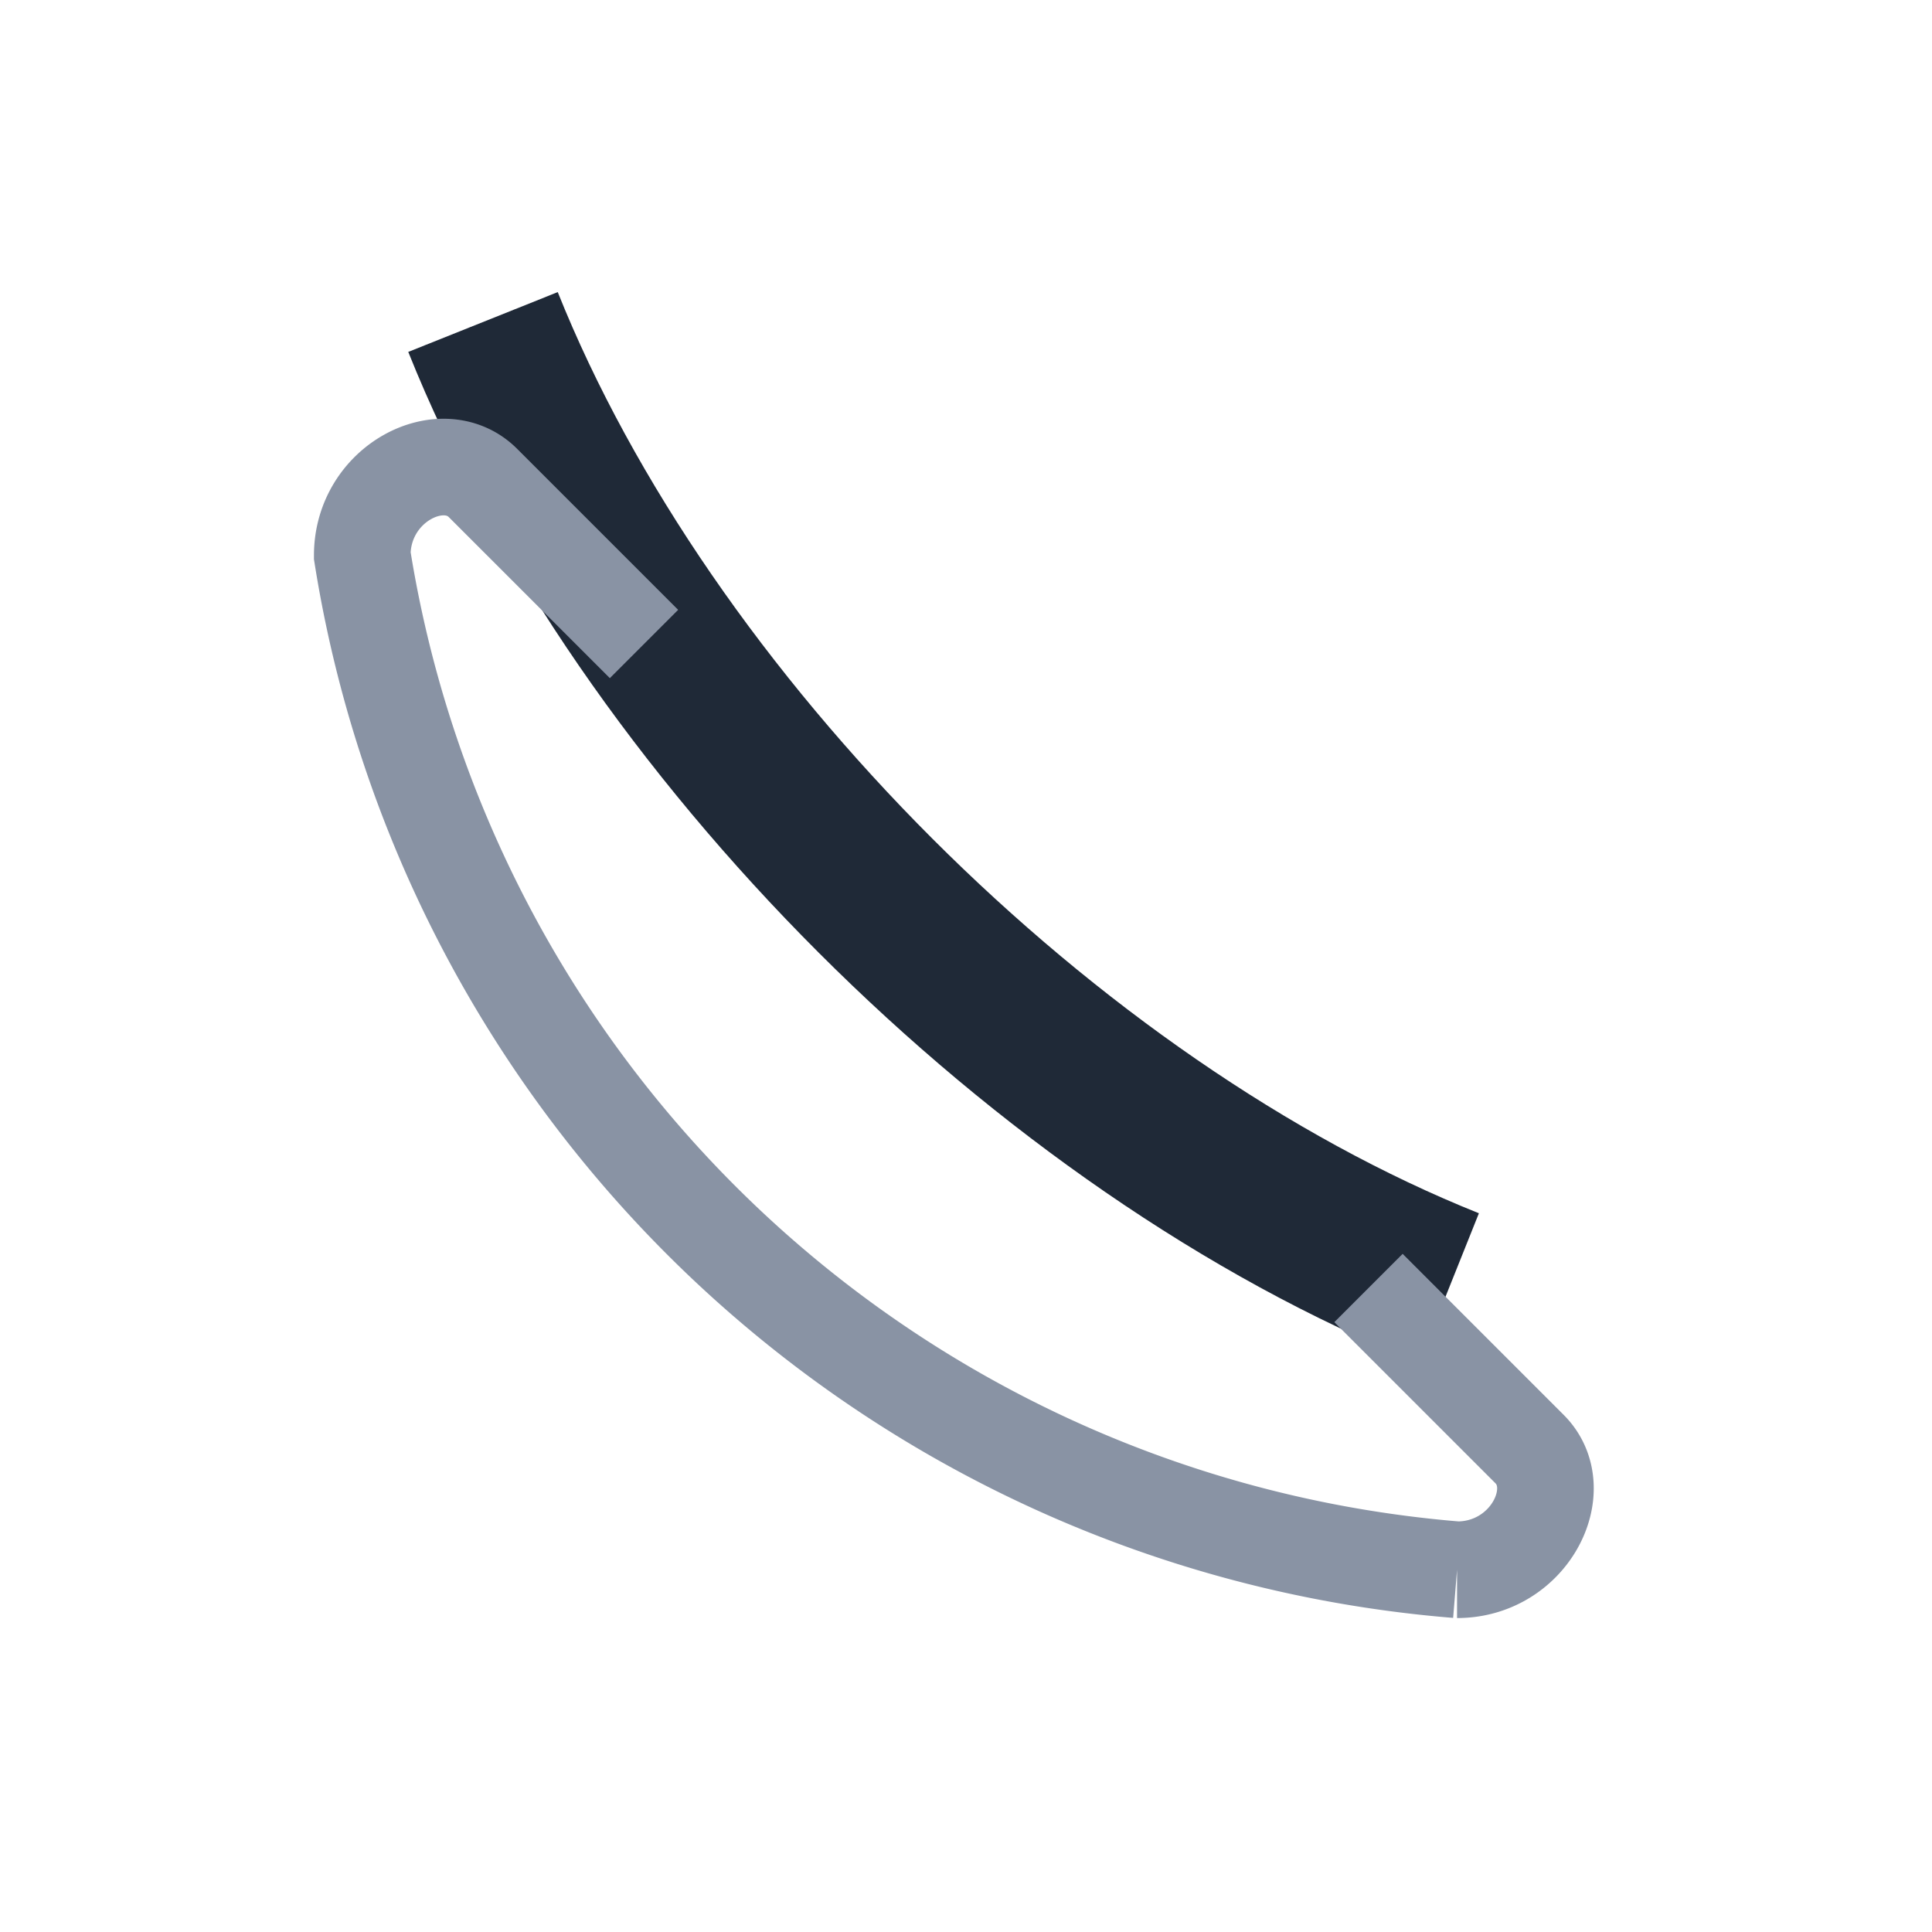
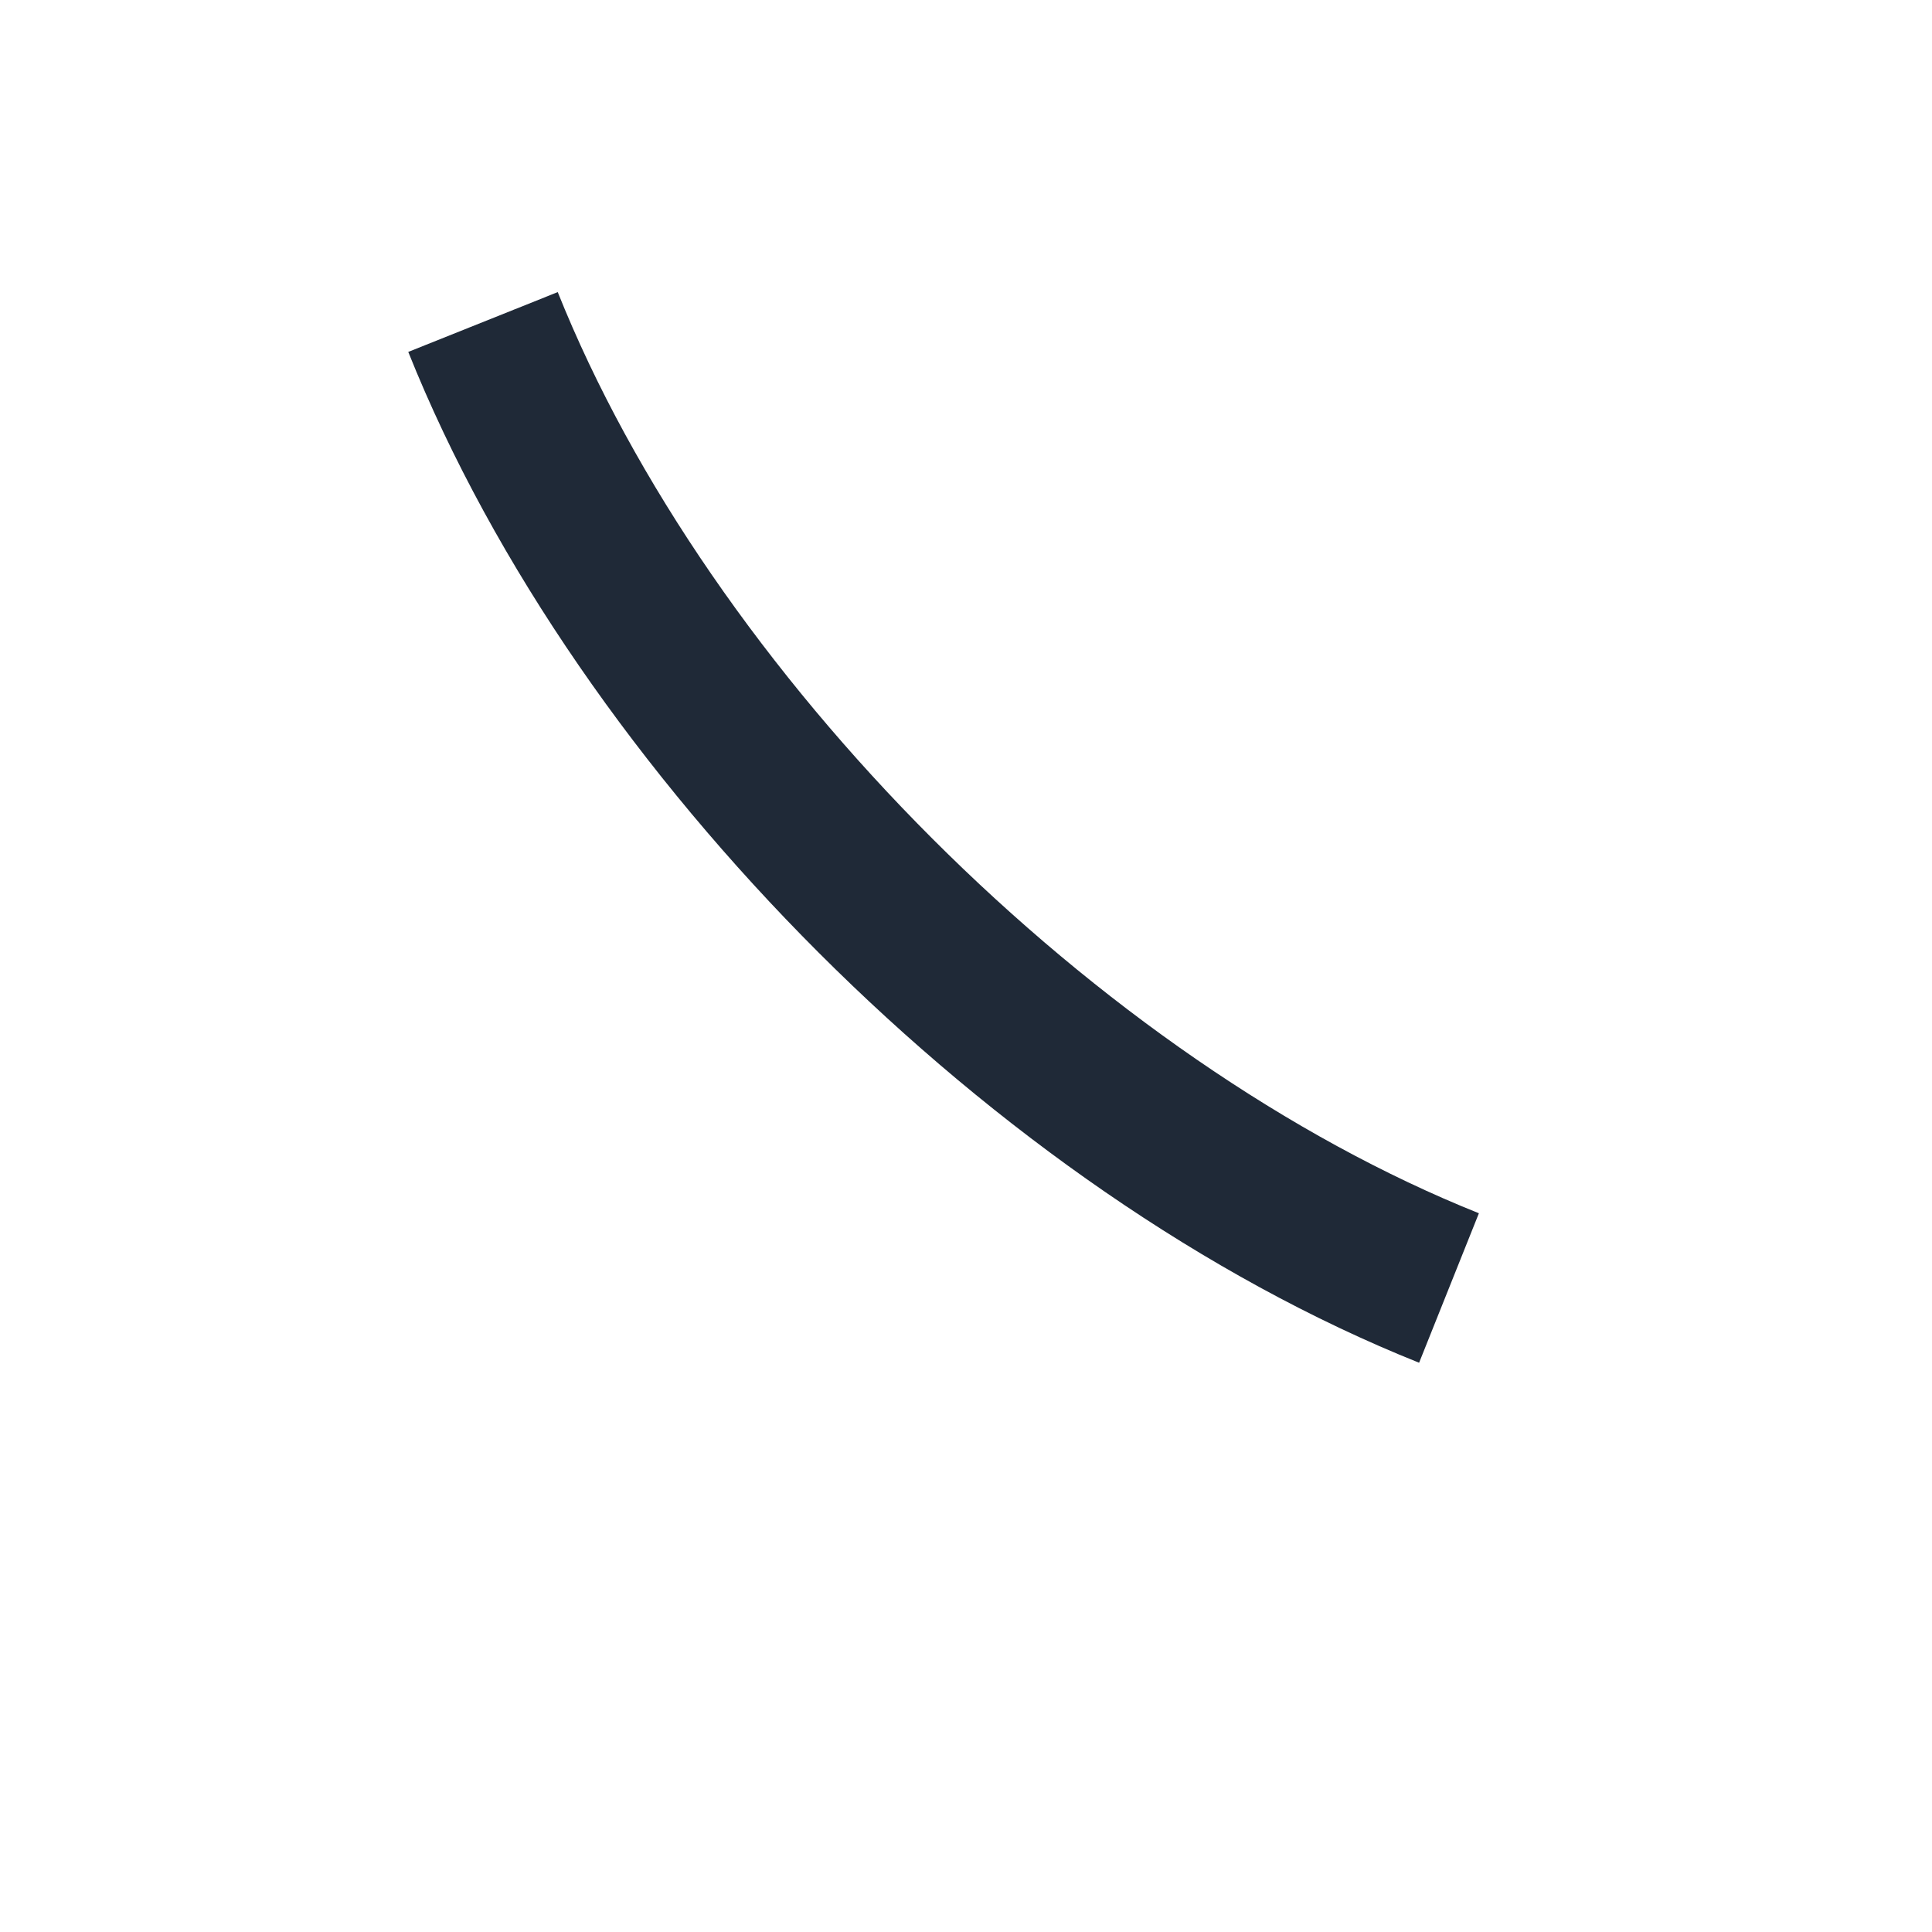
<svg xmlns="http://www.w3.org/2000/svg" width="24" height="24" viewBox="0 0 24 24">
  <path d="M6 4c2 5 7 10 12 12" stroke="#1F2937" stroke-width="2" fill="none" />
-   <path d="M17 16l2 2c.5.5 0 1.5-.9 1.5A15 15 0 0 1 4.5 6.9C4.5 6 5.5 5.5 6 6l2 2" stroke="#8993A4" stroke-width="1.2" fill="none" />
</svg>